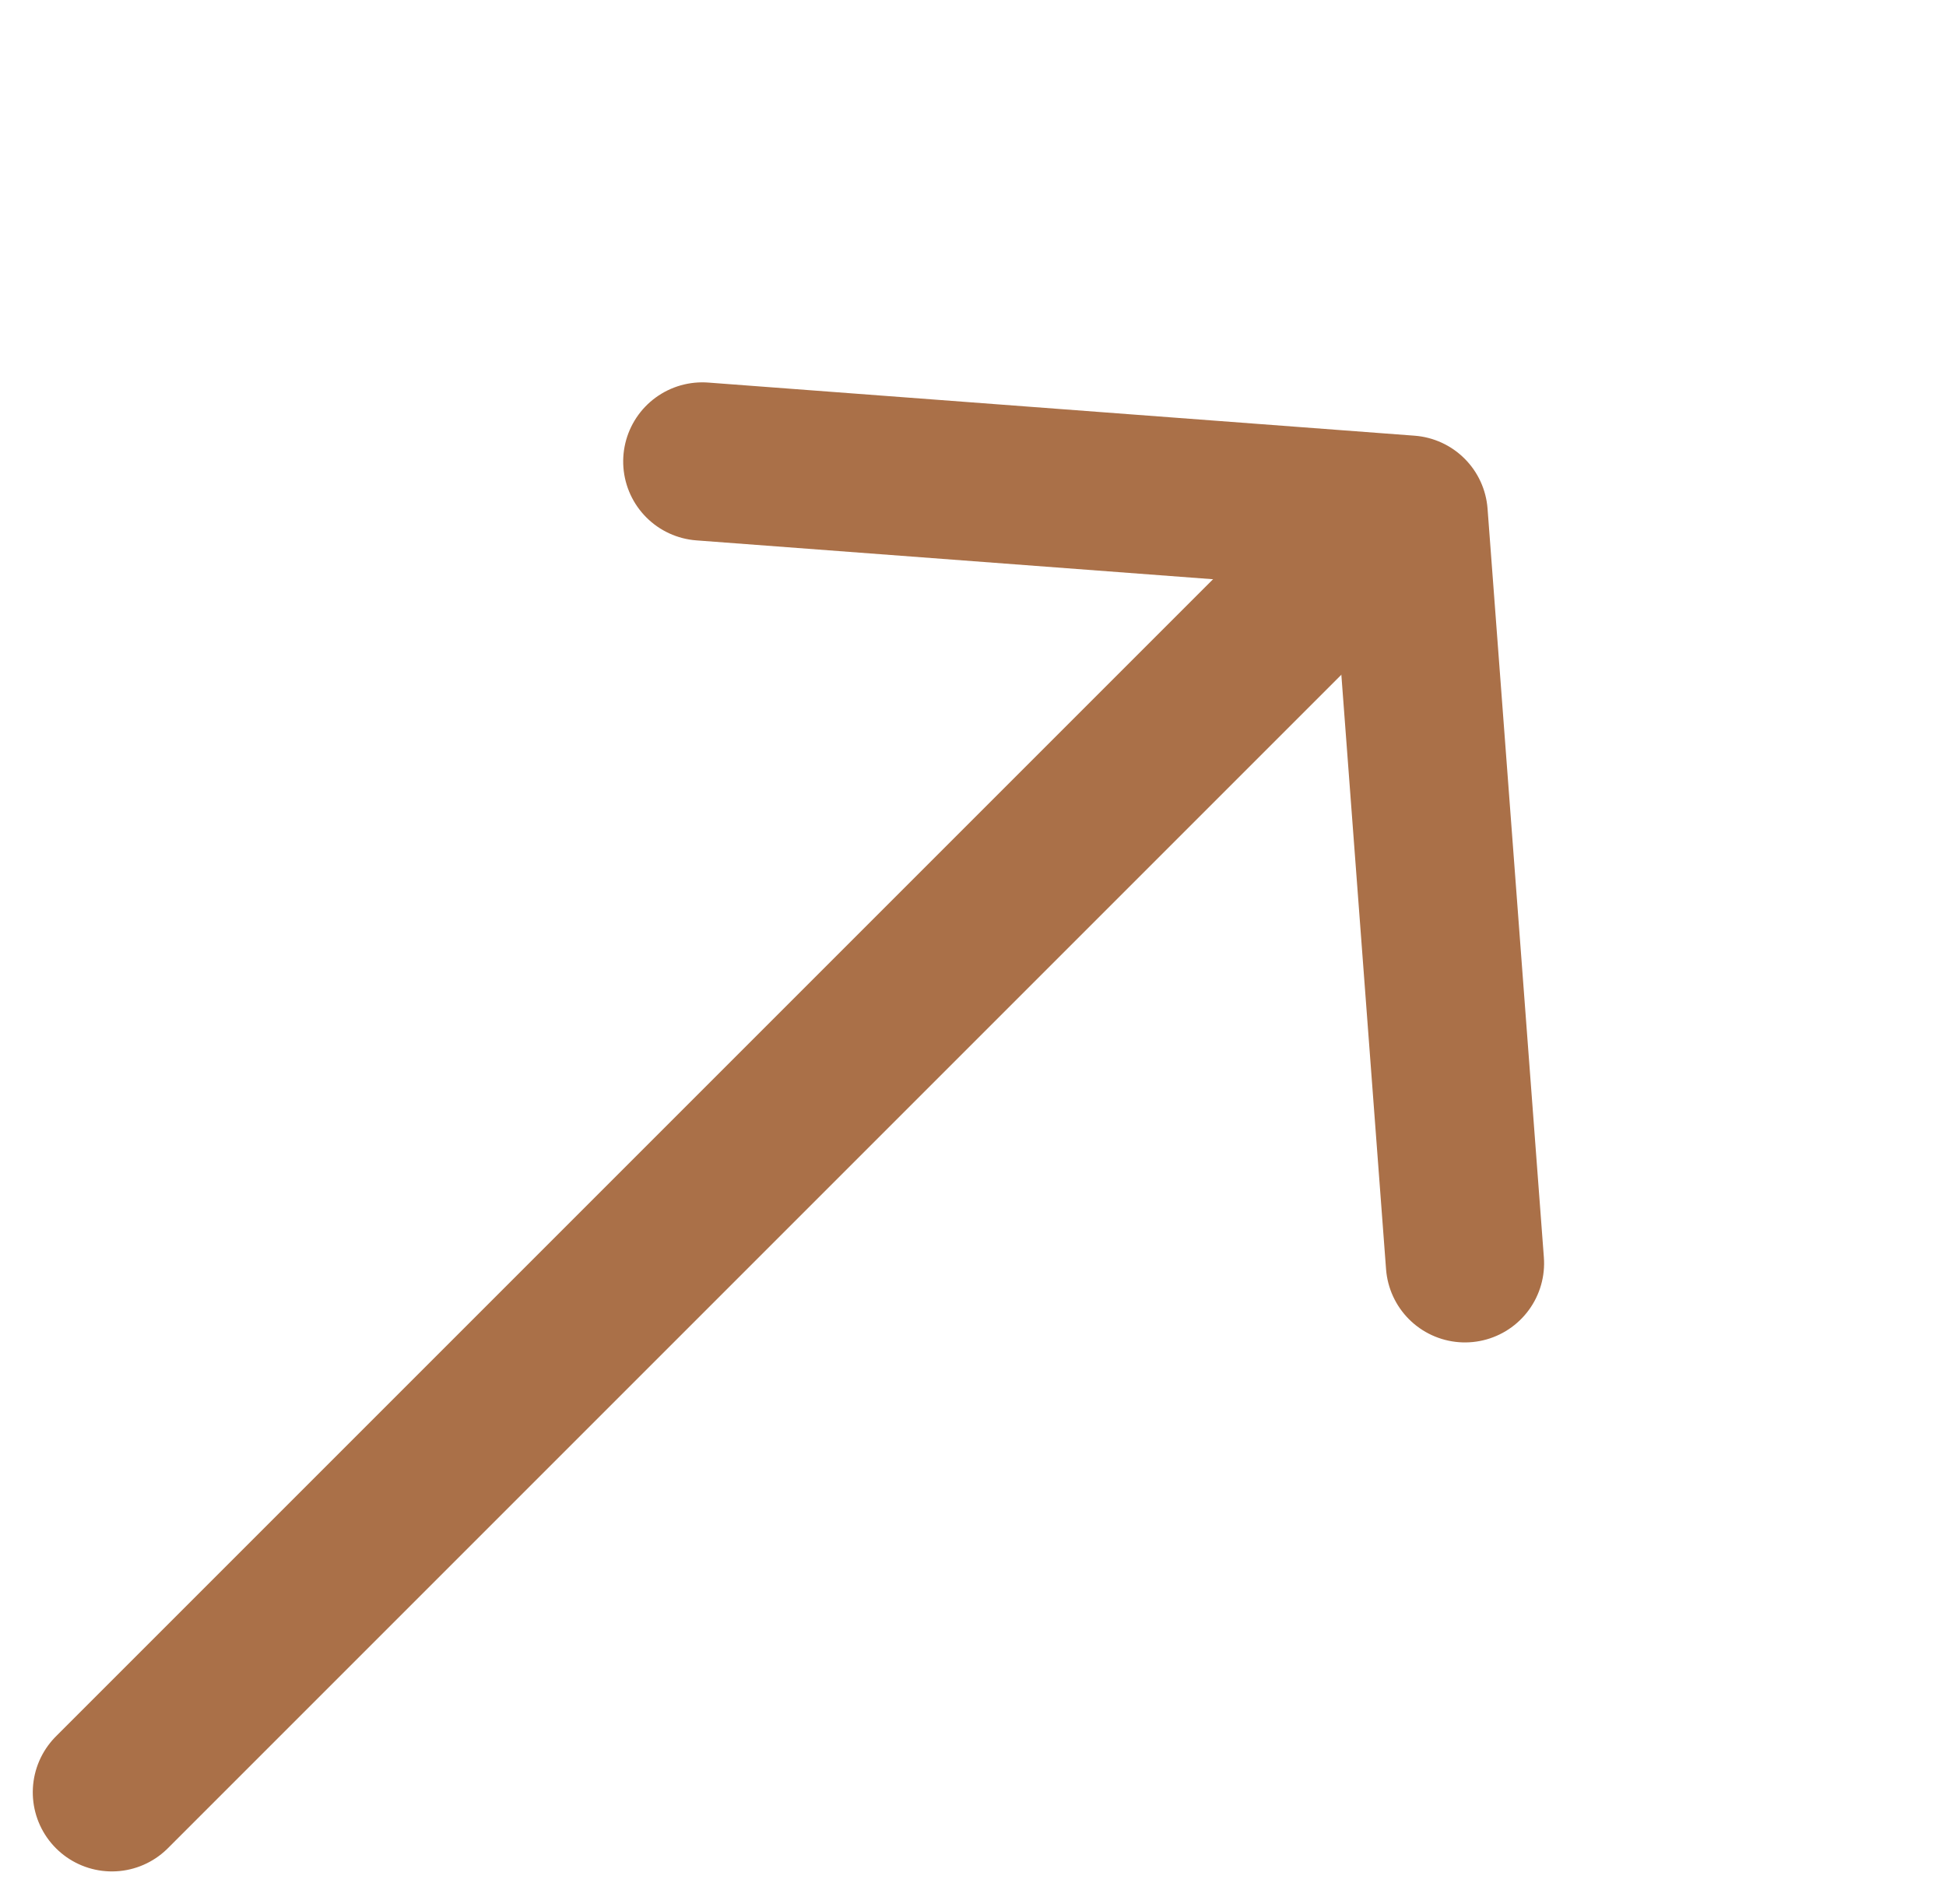
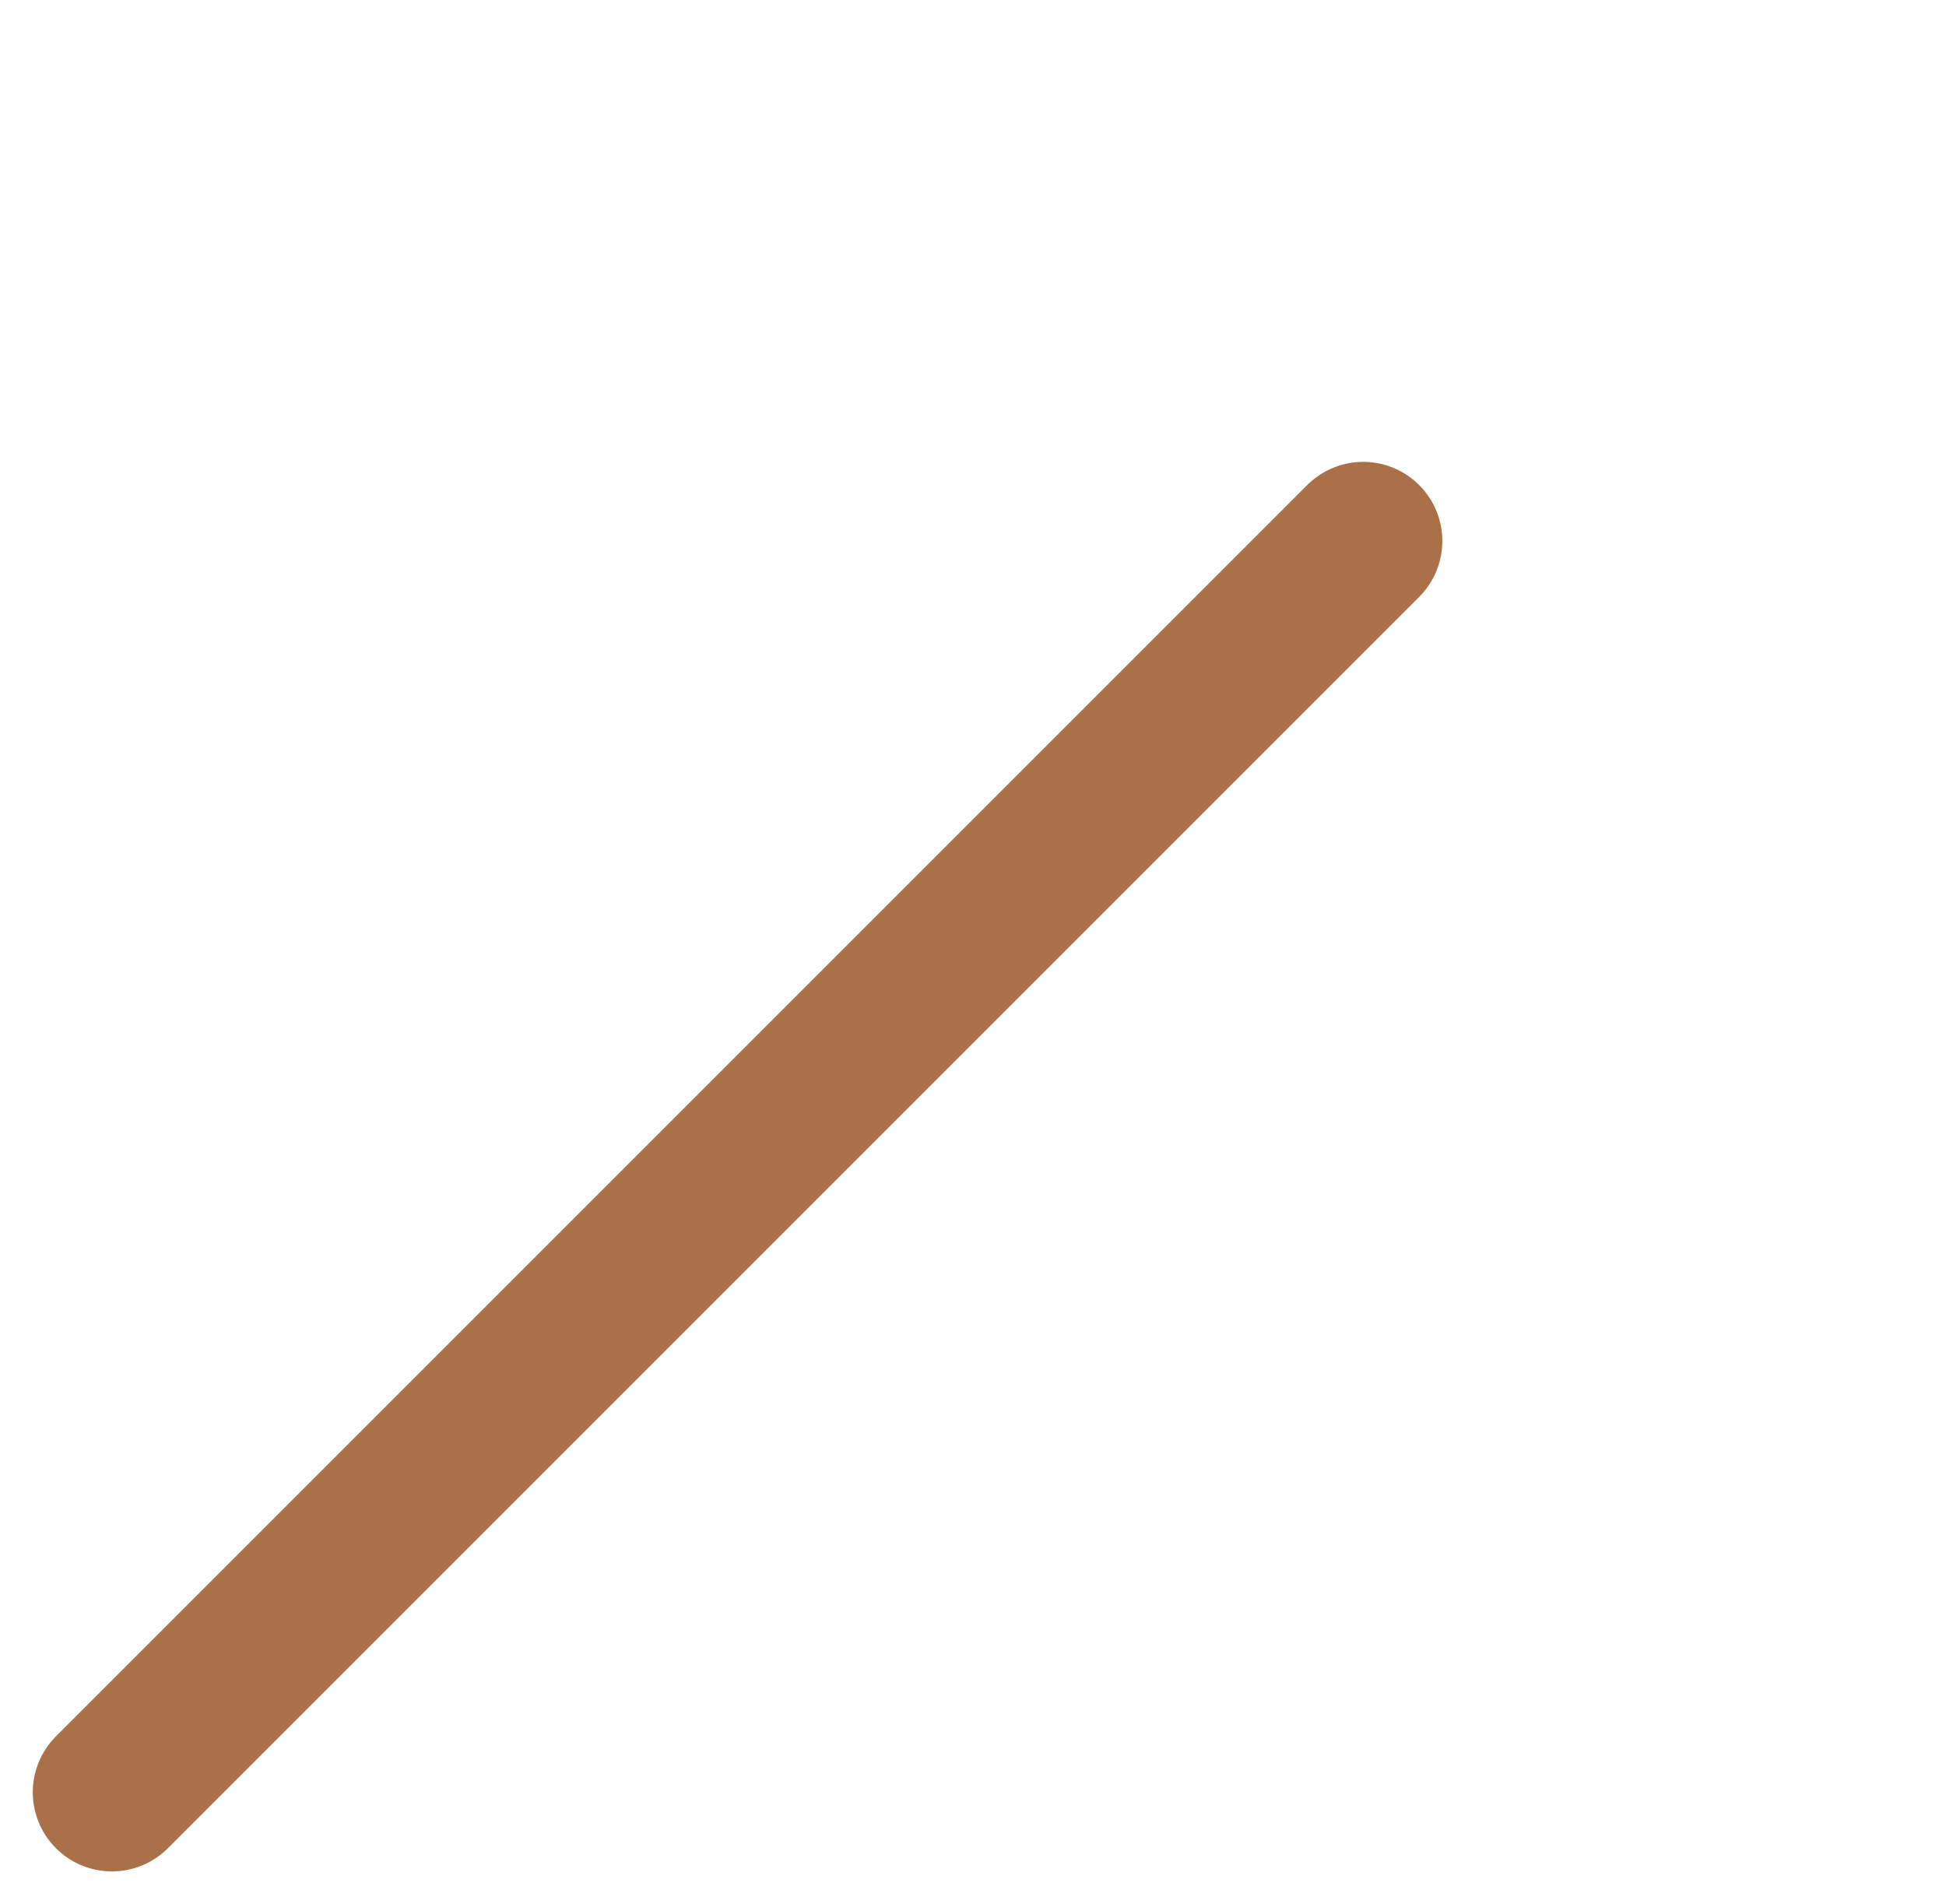
<svg xmlns="http://www.w3.org/2000/svg" width="172.154" height="168.453" viewBox="0 0 172.154 168.453">
  <g id="Gruppe_1553" data-name="Gruppe 1553" transform="translate(-22.85 125.804) rotate(-45)">
    <line id="Linie_21" data-name="Linie 21" x2="156.547" transform="translate(0 46.315)" fill="none" stroke="#aa7048" stroke-linecap="round" stroke-linejoin="round" stroke-width="14" />
-     <path id="Pfad_1797" data-name="Pfad 1797" d="M2.449,0,43.311,47.508,0,97.864" transform="translate(117.731 0)" fill="none" stroke="#aa7048" stroke-linecap="round" stroke-linejoin="round" stroke-width="14" />
  </g>
</svg>